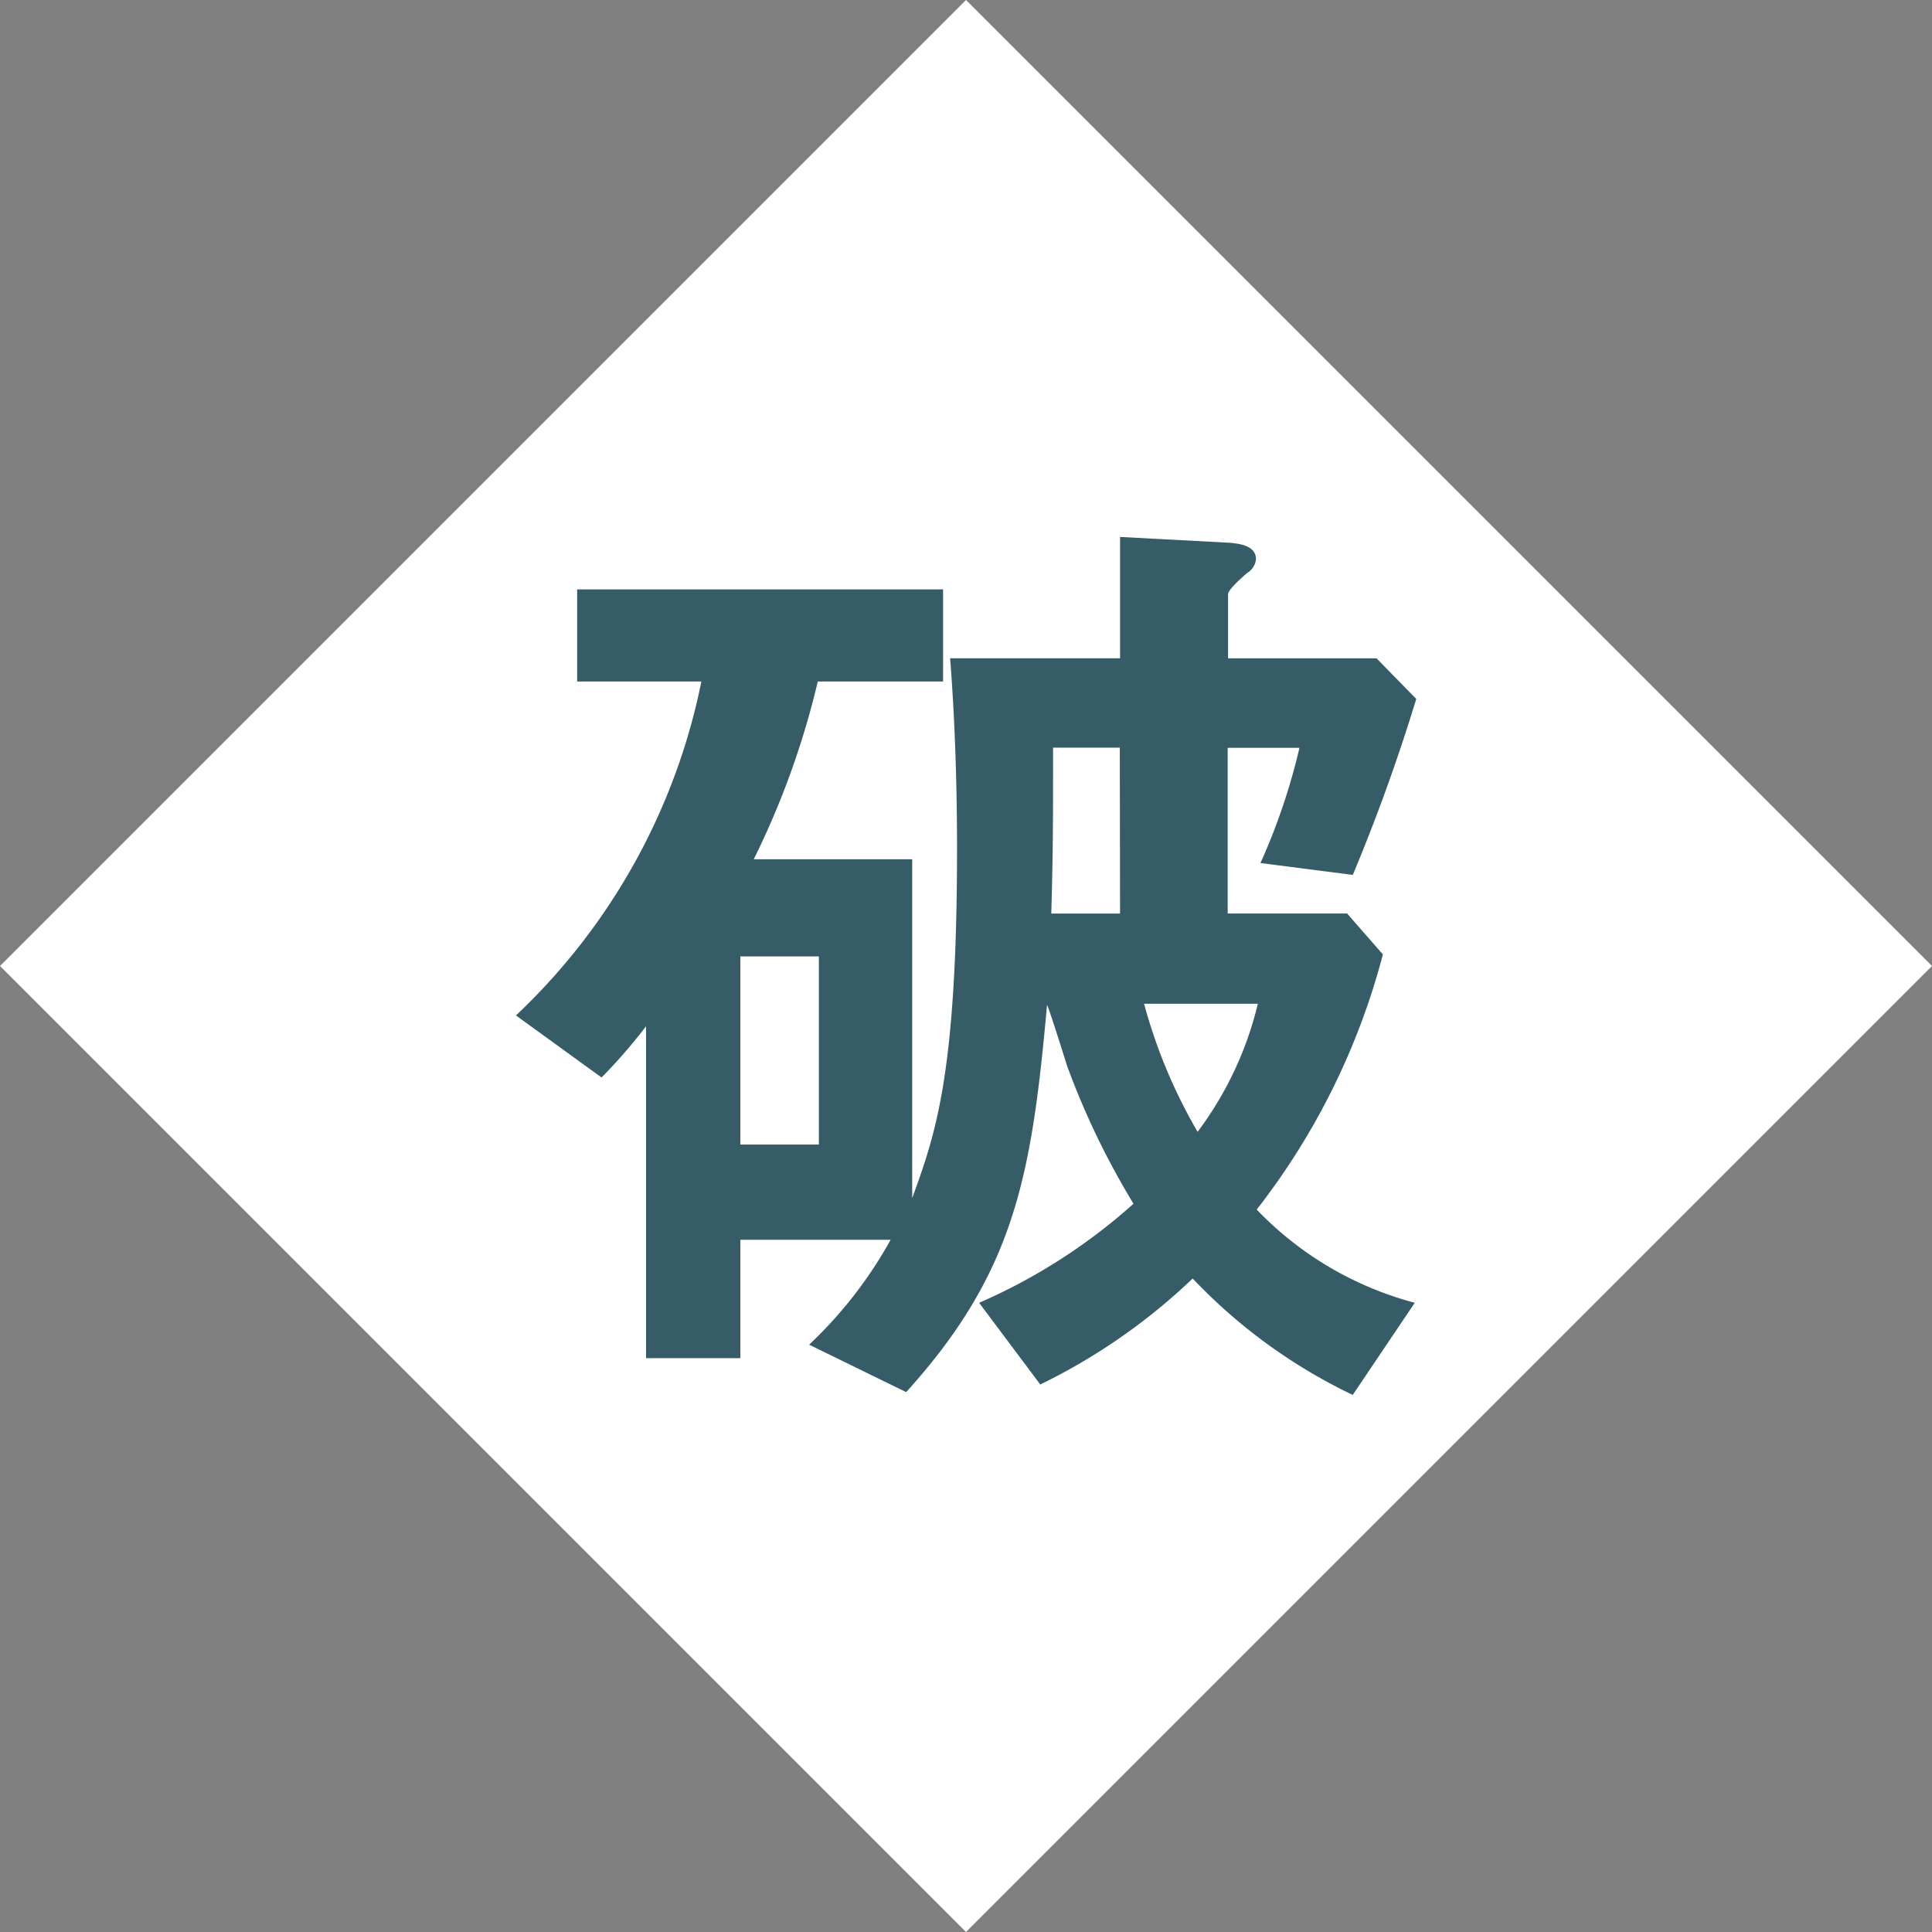
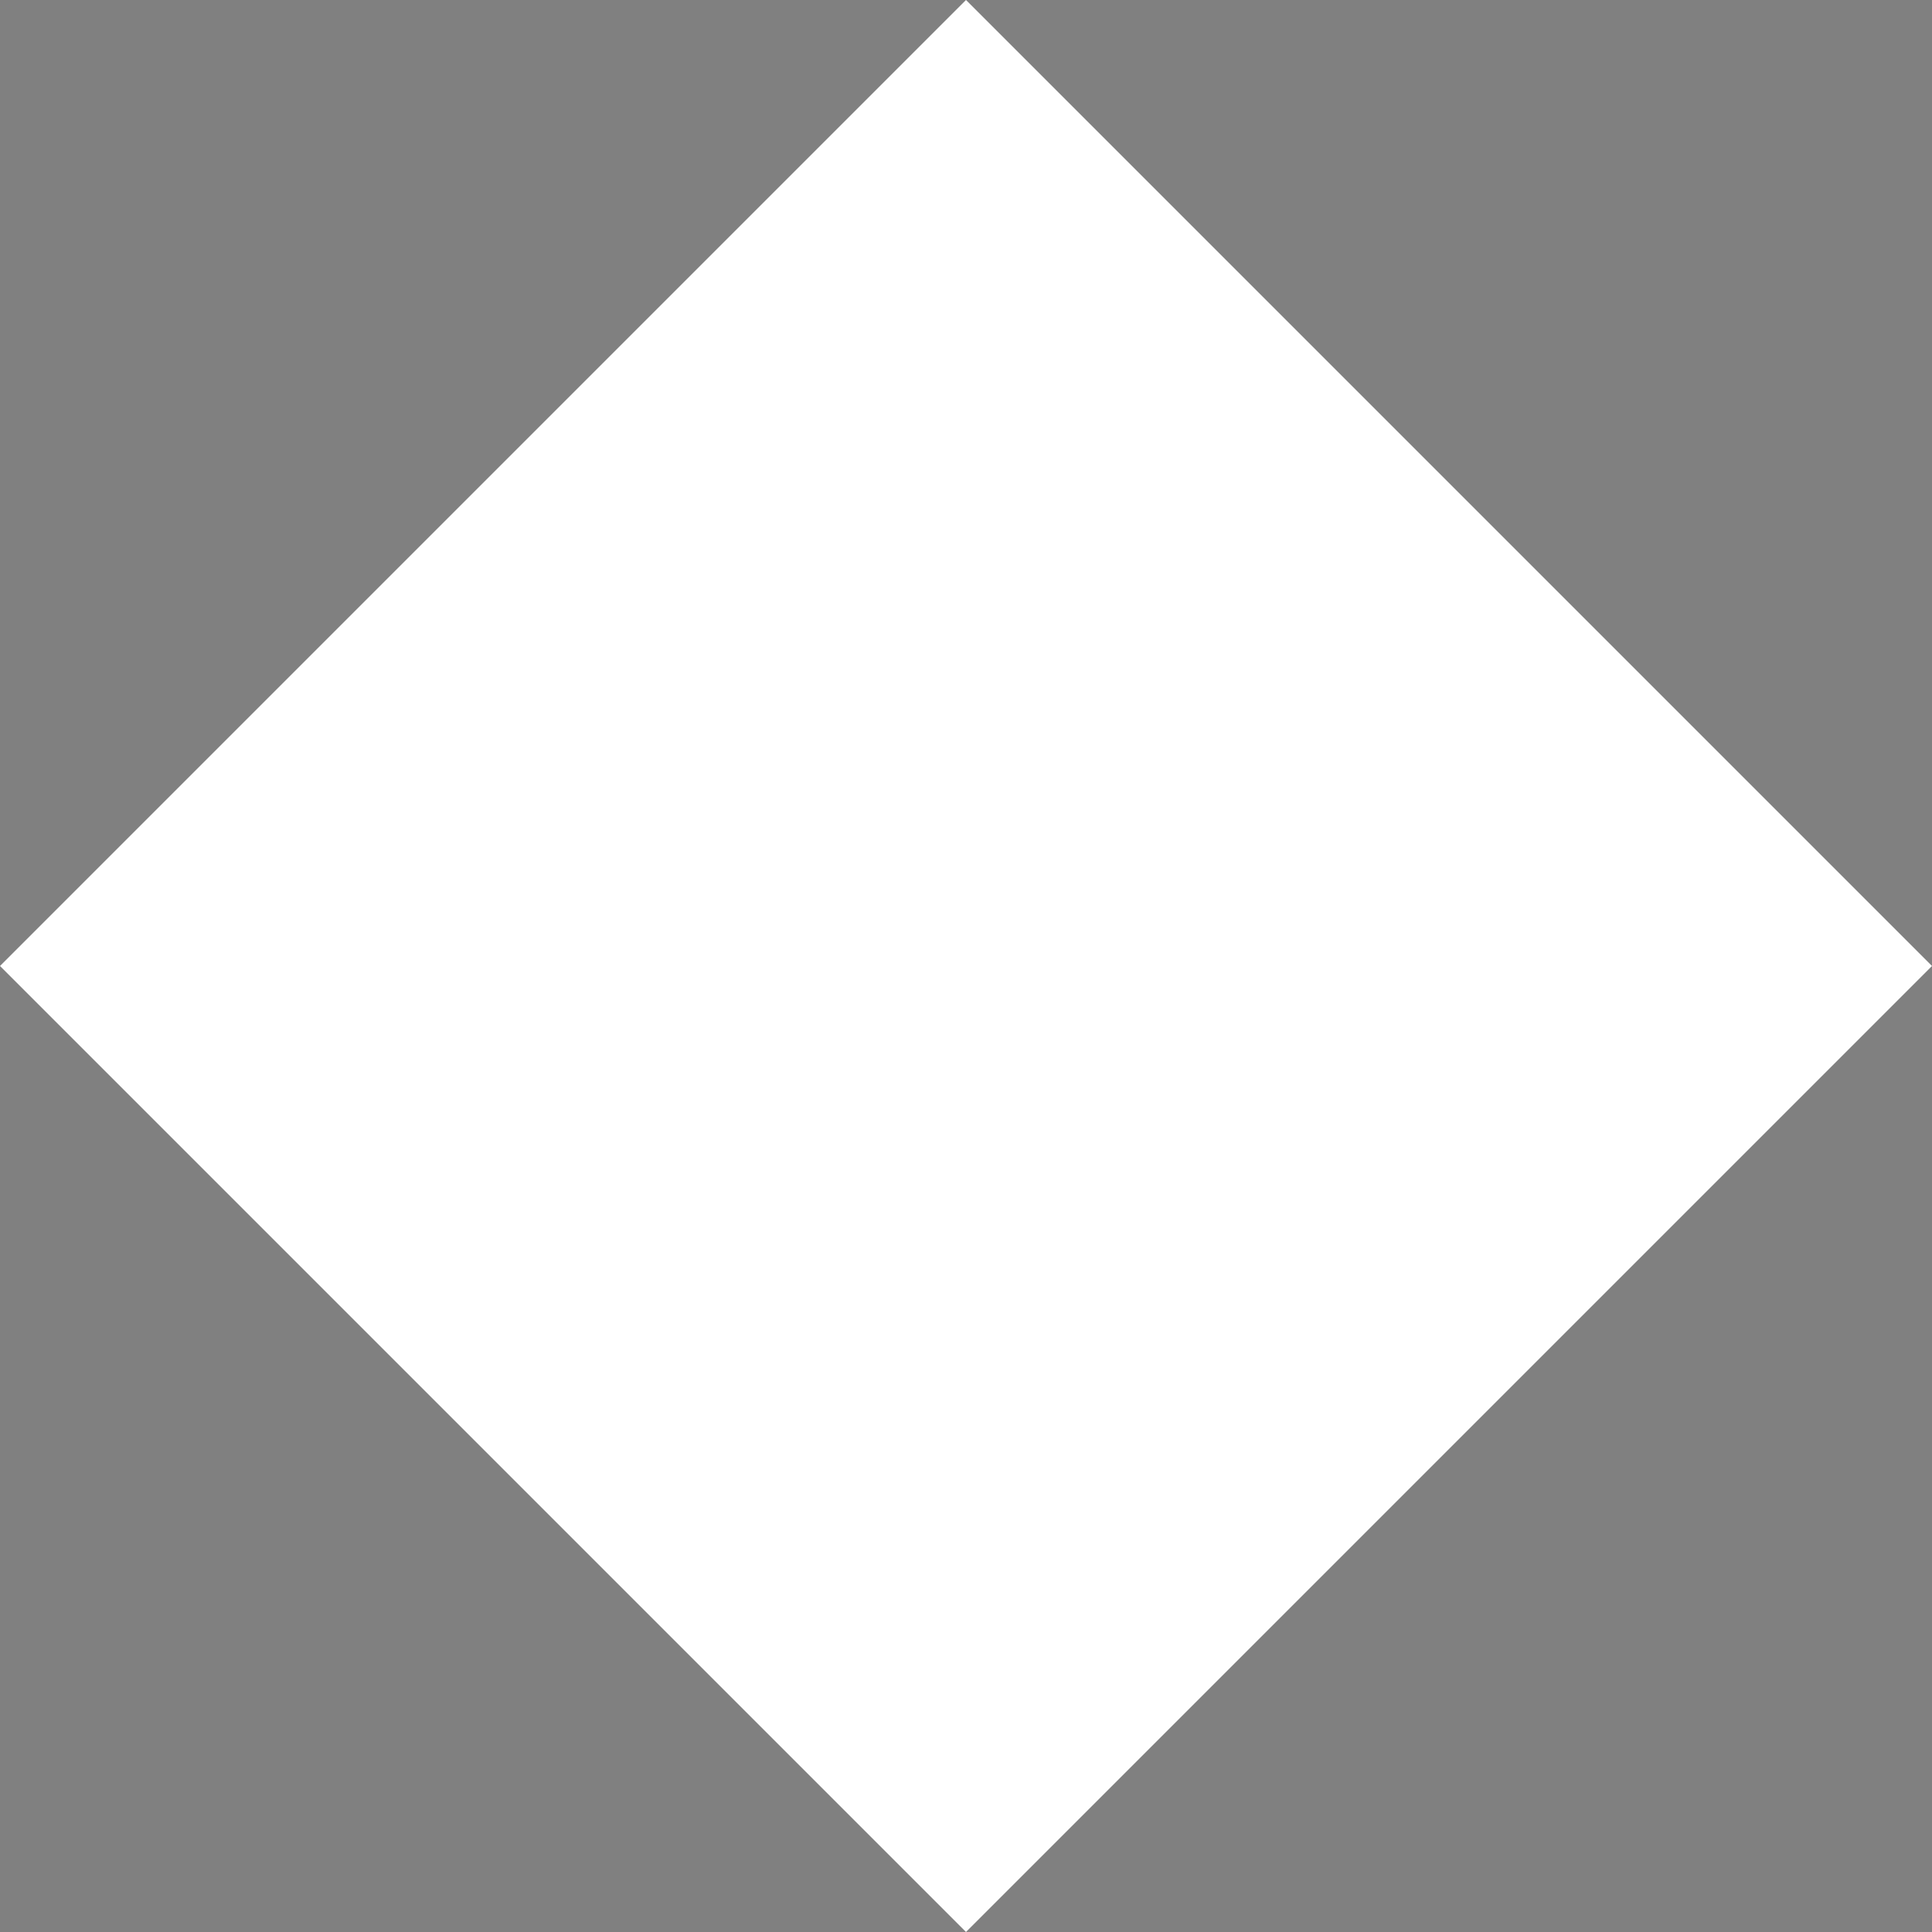
<svg xmlns="http://www.w3.org/2000/svg" width="30.174" height="30.174" viewBox="0 0 30.174 30.174">
  <rect x="0" y="0" width="30.174" height="30.174" fill="#808080" stroke="none" />
  <g id="icon_ha" transform="translate(15.087 15.087)">
    <g id="グループ_310" data-name="グループ 310" transform="translate(-15.087 -15.087)">
      <g id="グループ_308" data-name="グループ 308" transform="translate(0 0)">
        <rect id="長方形_60" data-name="長方形 60" width="21.336" height="21.336" transform="translate(15.087 0) rotate(45)" fill="#fff" />
      </g>
      <g id="グループ_309" data-name="グループ 309" transform="translate(8.059 8.386)">
-         <path id="パス_784" data-name="パス 784" d="M15.981,8.308l-1.442-.185a9.831,9.831,0,0,0,.609-1.8H14.027V8.911h1.865l.559.639a11.016,11.016,0,0,1-1.971,3.985,5.3,5.3,0,0,0,2.469,1.456l-.969,1.439a8.492,8.492,0,0,1-2.5-1.818,9.392,9.392,0,0,1-2.38,1.655l-.955-1.276a8.966,8.966,0,0,0,2.411-1.547,12.245,12.245,0,0,1-1.032-2.139c-.044-.133-.255-.816-.318-.969-.241,2.671-.5,4.171-2.2,6.05L7.49,15.645a6.719,6.719,0,0,0,1.273-1.638H6.416v1.849H4.943V10.672a8.224,8.224,0,0,1-.695.8l-1.337-.969A9.839,9.839,0,0,0,5.807,5.288H3.867V3.849H9.582V5.288H7.625a12.944,12.944,0,0,1-1,2.776H9.1v5.292c.363-1,.7-1.929.7-5.461,0-1.348-.061-2.377-.108-2.97h2.654V3.03l1.713.091c.152.014.41.044.41.257a.282.282,0,0,1-.136.213c-.138.119-.3.271-.3.335v1h2.319l.62.634A29.005,29.005,0,0,1,15.981,8.308ZM7.642,9.581H6.416V12.52H7.642Zm4.7-3.26H11.3c0,1.138,0,1.605-.028,2.591h1.074Zm.379,4a8.245,8.245,0,0,0,.836,2,5.443,5.443,0,0,0,.941-2Z" transform="translate(-2.912 -3.03)" fill="#365c68" style="mix-blend-mode: multiply;isolation: isolate" />
-       </g>
+         </g>
    </g>
  </g>
</svg>